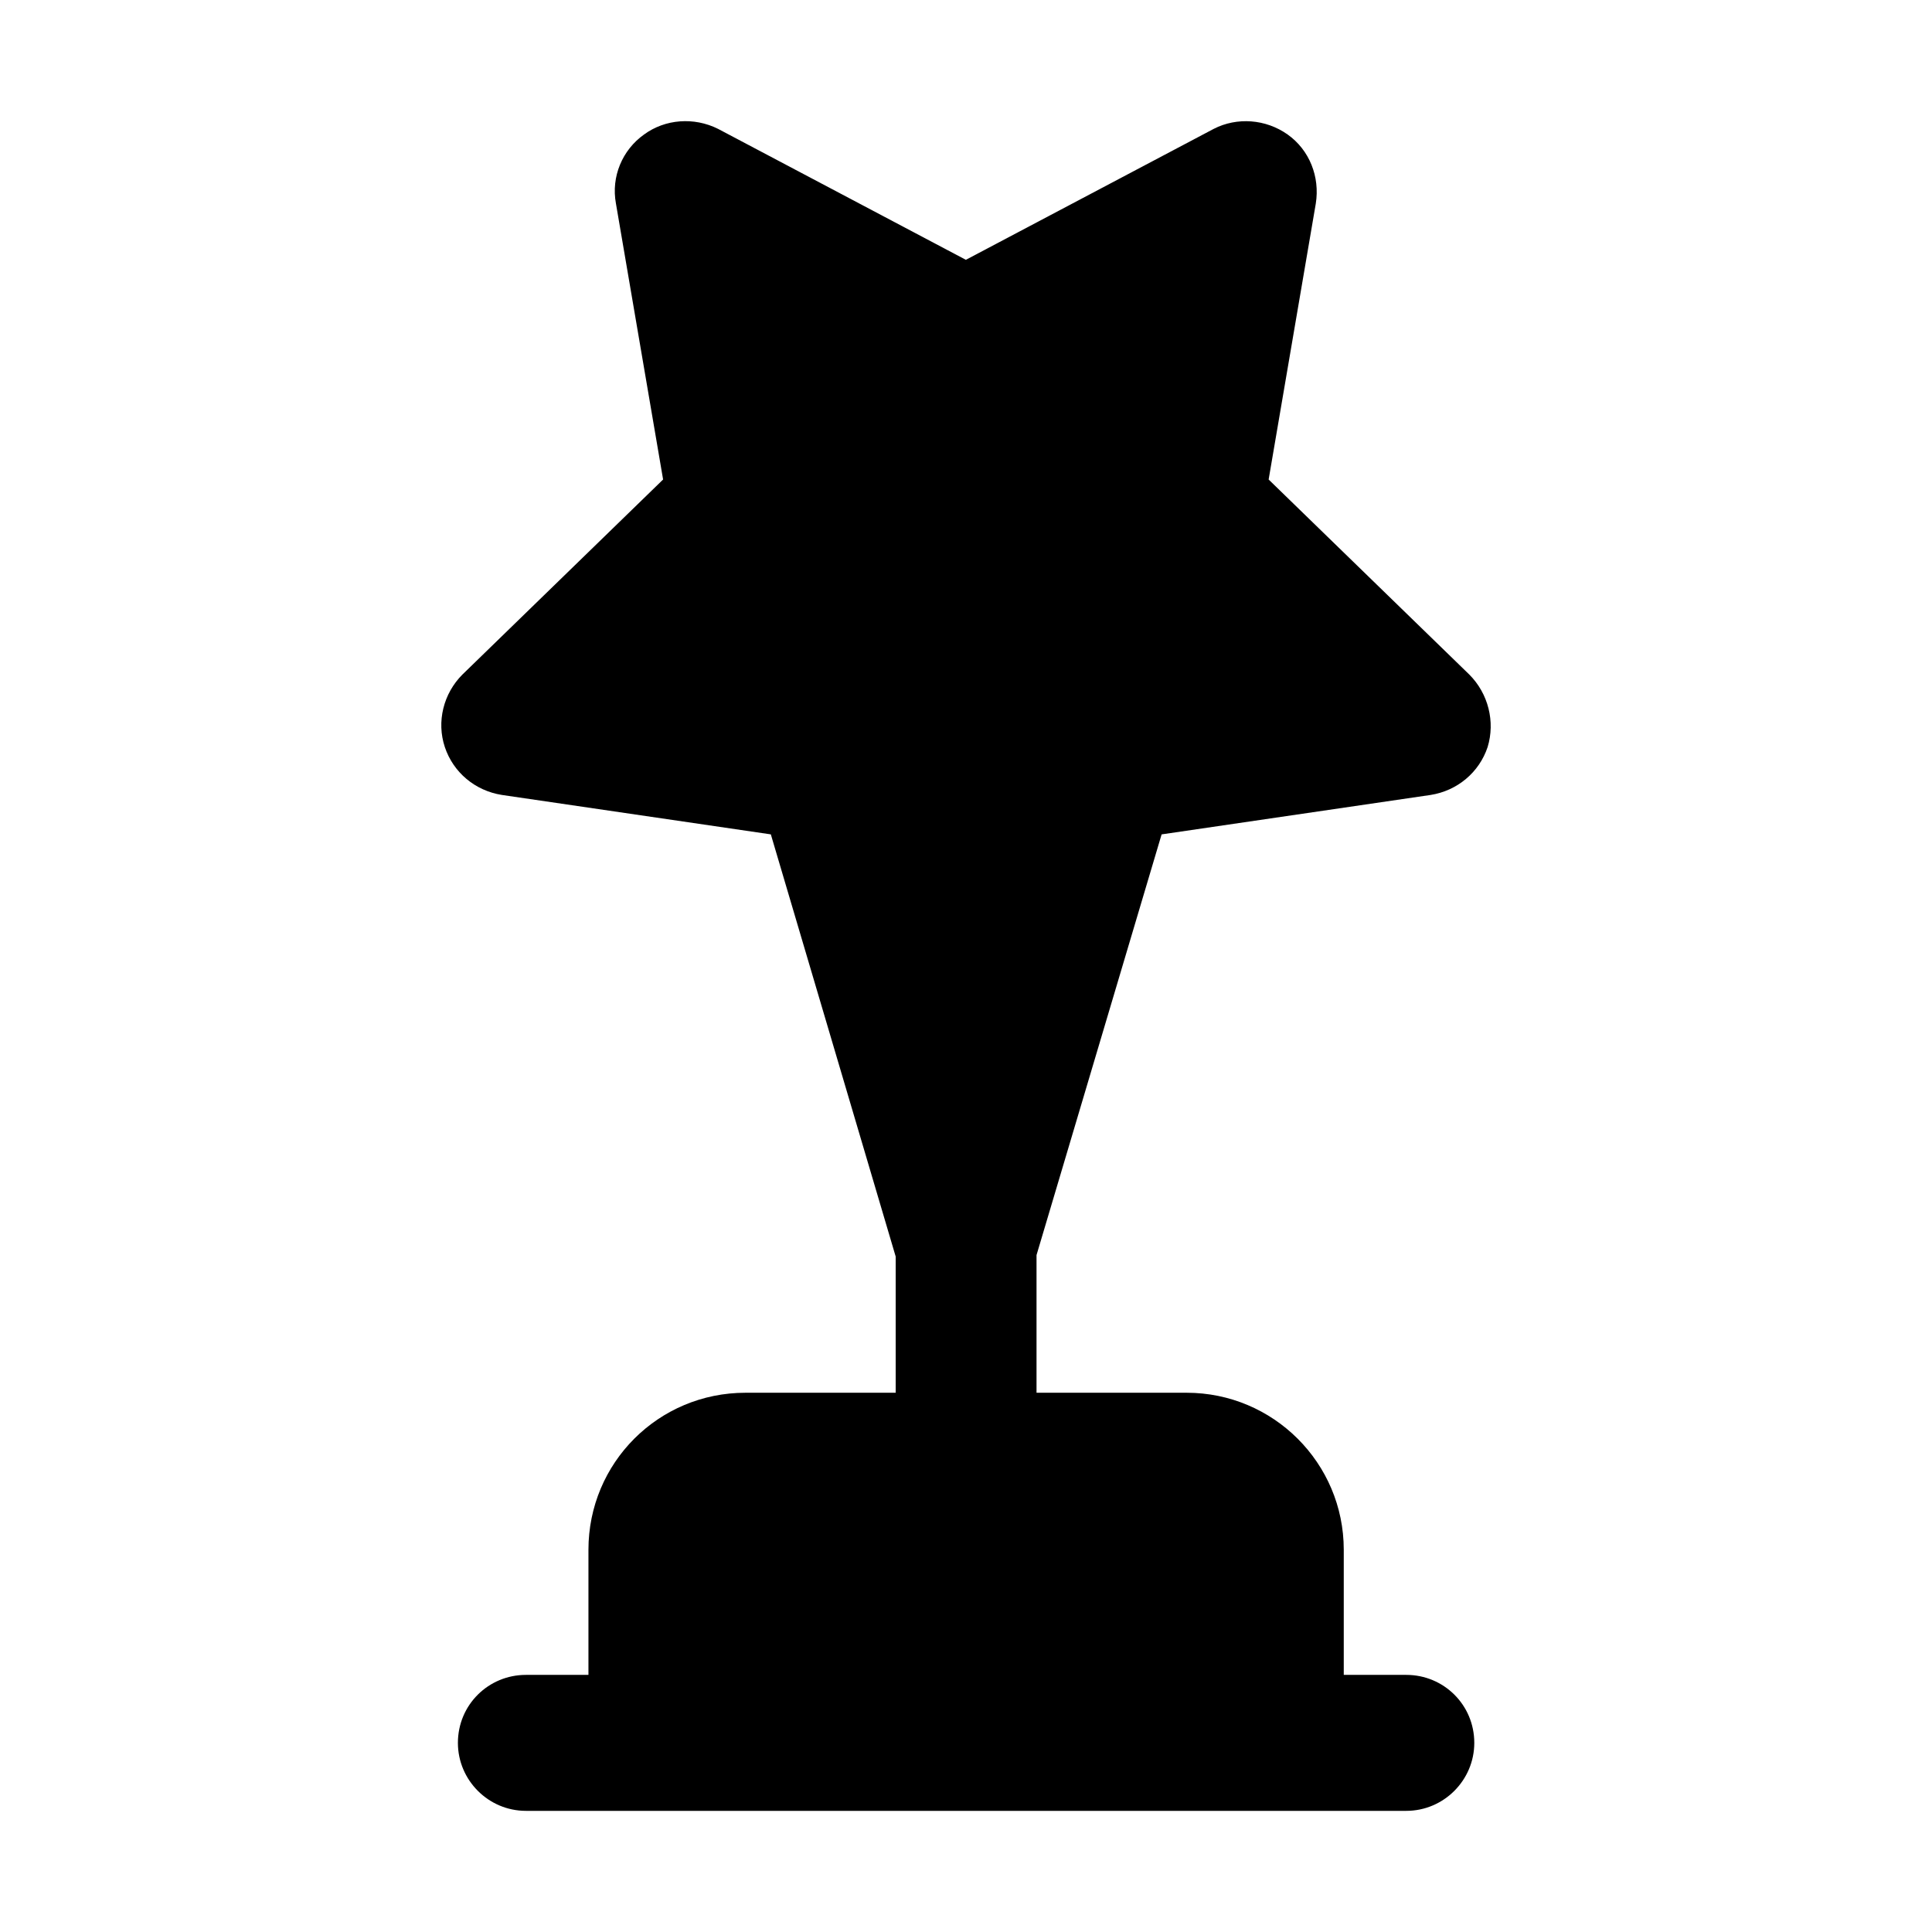
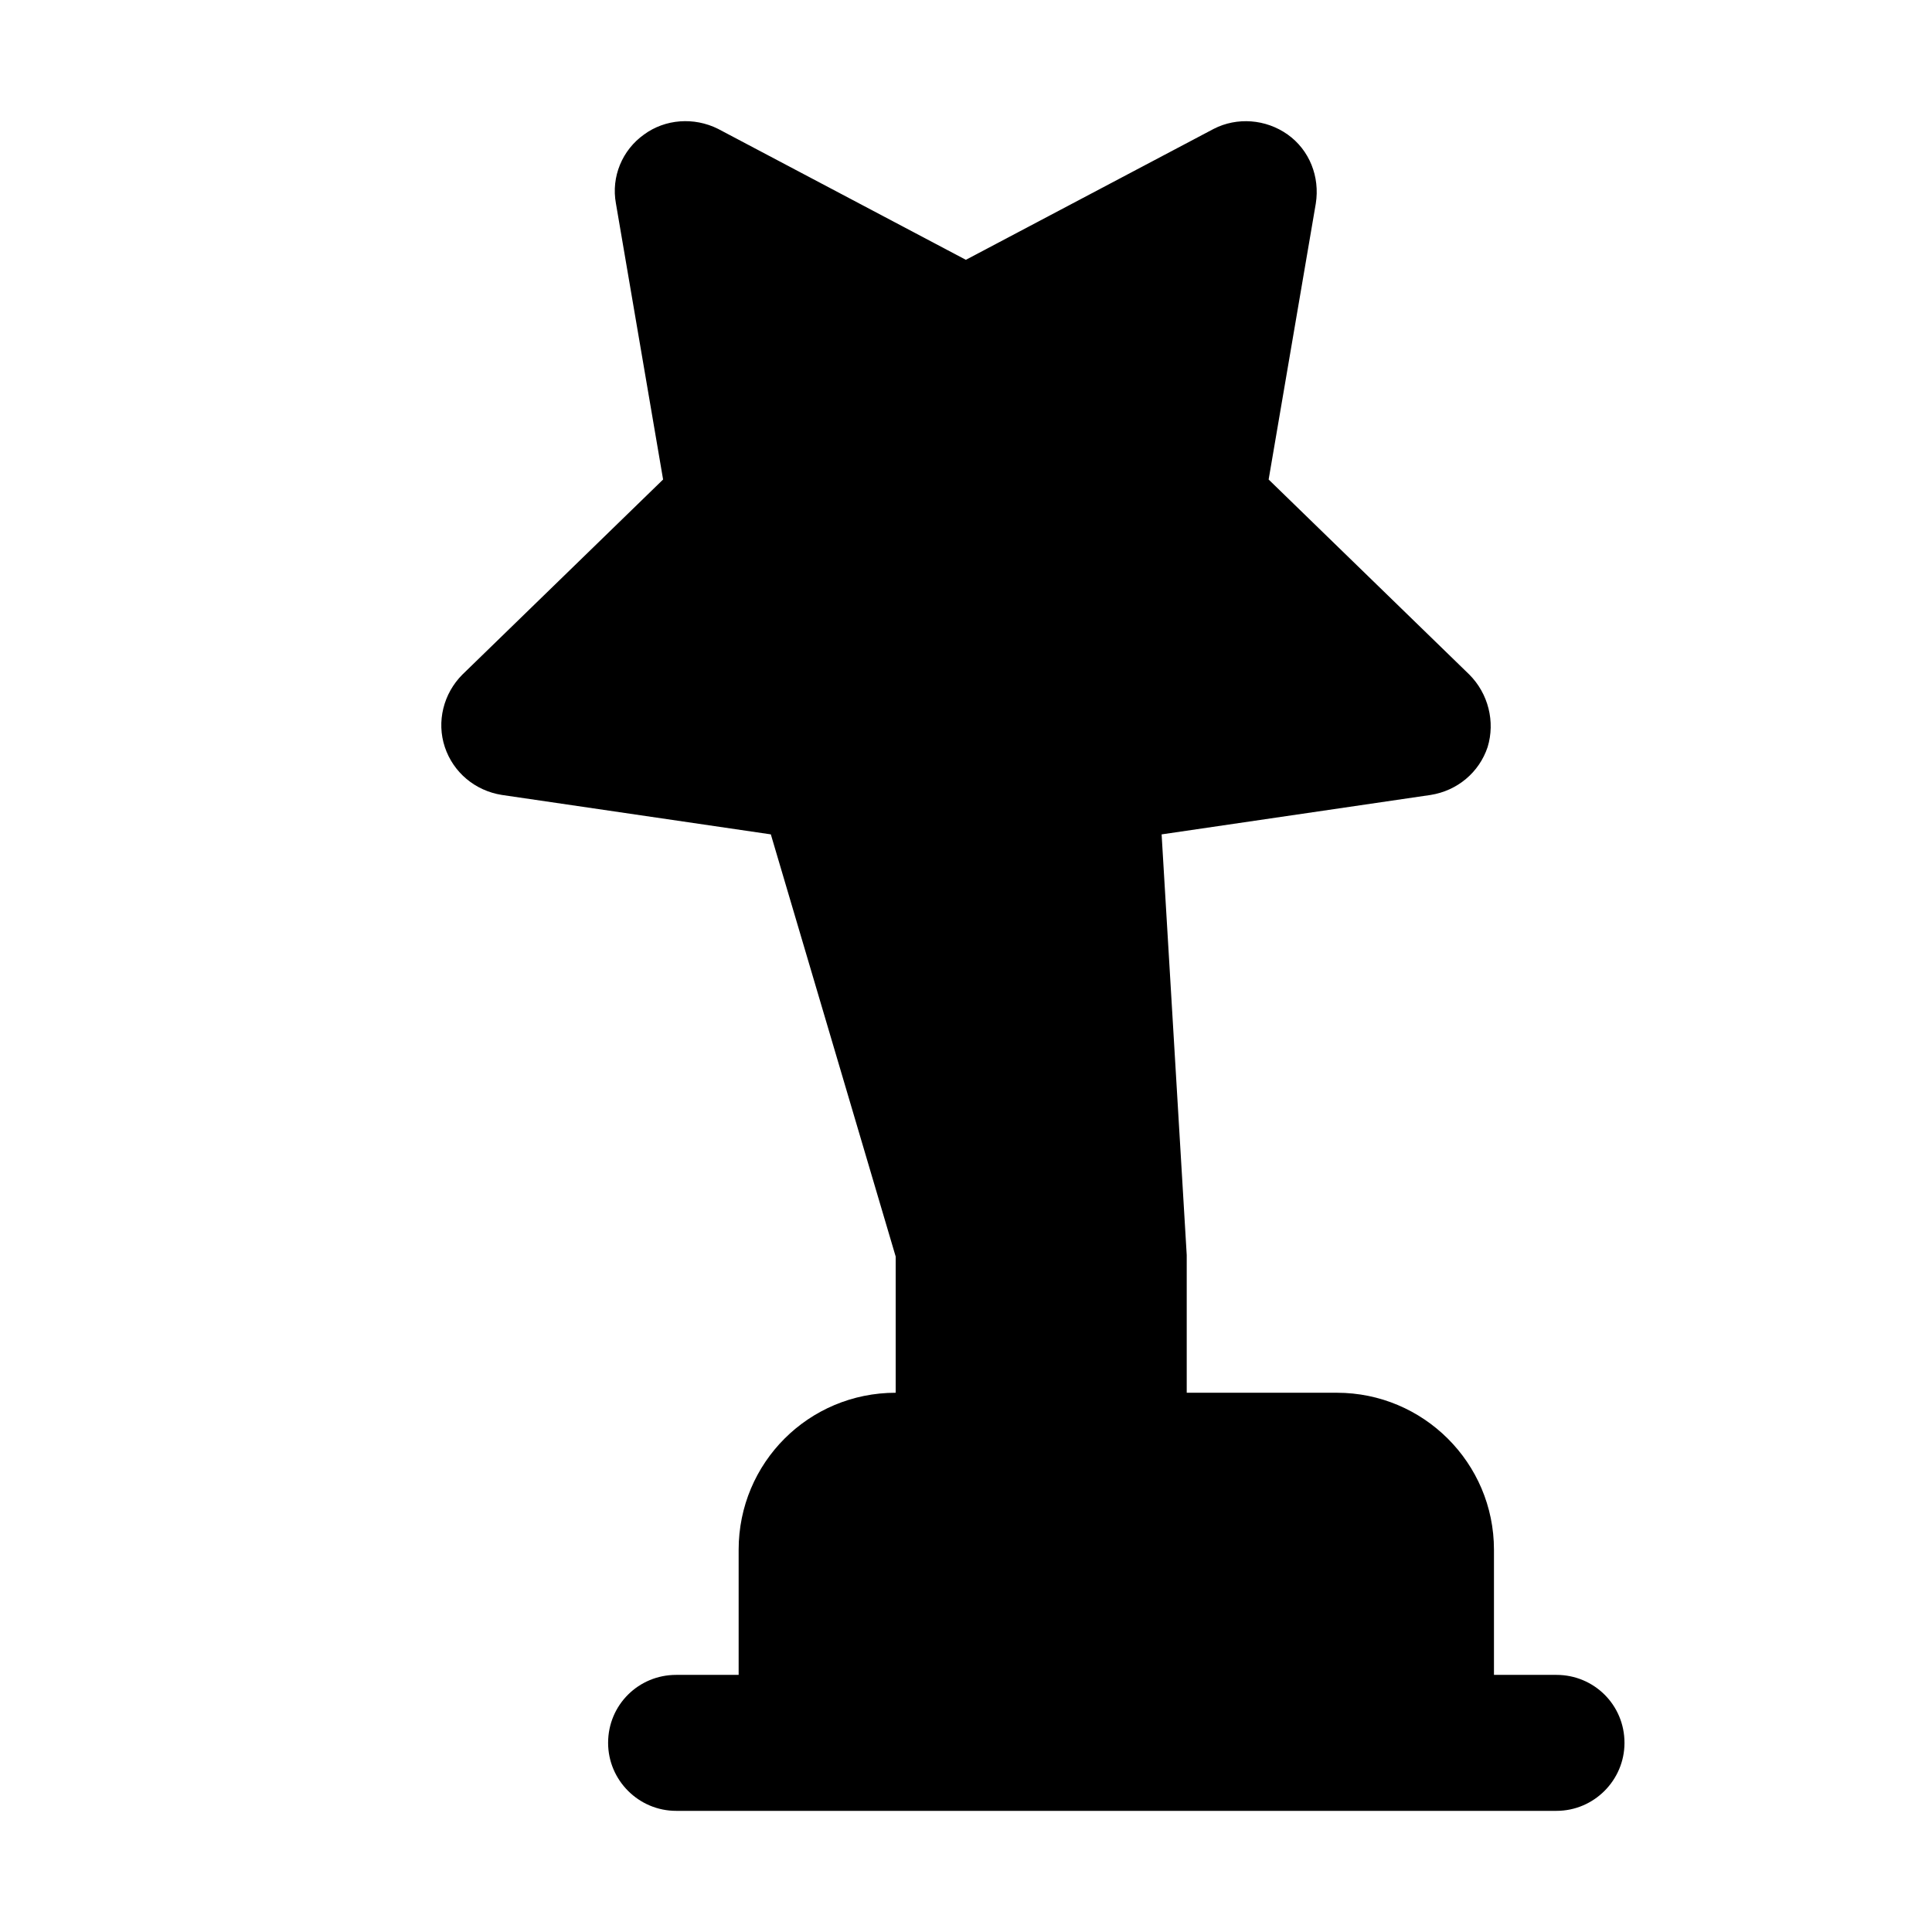
<svg xmlns="http://www.w3.org/2000/svg" fill="#000000" width="800px" height="800px" version="1.1" viewBox="144 144 512 512">
-   <path d="m451.84 365.12 71.281-10.449c7.09-1.121 12.875-5.973 15.113-12.688 2.051-6.719 0.188-14.18-4.852-19.219l-53.18-51.688 12.5-73.145c1.121-7.09-1.68-14.18-7.465-18.285s-13.434-4.664-19.594-1.492l-65.676 34.699-65.684-34.707c-6.344-3.172-13.996-2.613-19.594 1.492-5.781 4.106-8.77 11.199-7.461 18.289l12.5 73.145-53.18 51.688c-5.039 5.039-6.902 12.5-4.664 19.219 2.238 6.719 8.023 11.57 15.113 12.688l71.281 10.449 33.086 111.88v36.098h-39.805c-23.062 0-41.617 18.559-41.617 41.617v33.152h-16.578c-9.91 0-18.016 7.926-18.016 18.016 0 9.91 8.109 18.016 18.016 18.016h233.32c9.91 0 18.016-8.109 18.016-18.016 0-10.09-8.109-18.016-18.016-18.016h-16.574v-33.152c0-23.059-18.738-41.617-41.617-41.617h-39.805v-36.484z" />
+   <path d="m451.84 365.12 71.281-10.449c7.09-1.121 12.875-5.973 15.113-12.688 2.051-6.719 0.188-14.18-4.852-19.219l-53.18-51.688 12.5-73.145c1.121-7.09-1.68-14.18-7.465-18.285s-13.434-4.664-19.594-1.492l-65.676 34.699-65.684-34.707c-6.344-3.172-13.996-2.613-19.594 1.492-5.781 4.106-8.77 11.199-7.461 18.289l12.5 73.145-53.18 51.688c-5.039 5.039-6.902 12.5-4.664 19.219 2.238 6.719 8.023 11.57 15.113 12.688l71.281 10.449 33.086 111.88v36.098c-23.062 0-41.617 18.559-41.617 41.617v33.152h-16.578c-9.91 0-18.016 7.926-18.016 18.016 0 9.91 8.109 18.016 18.016 18.016h233.32c9.91 0 18.016-8.109 18.016-18.016 0-10.09-8.109-18.016-18.016-18.016h-16.574v-33.152c0-23.059-18.738-41.617-41.617-41.617h-39.805v-36.484z" />
</svg>